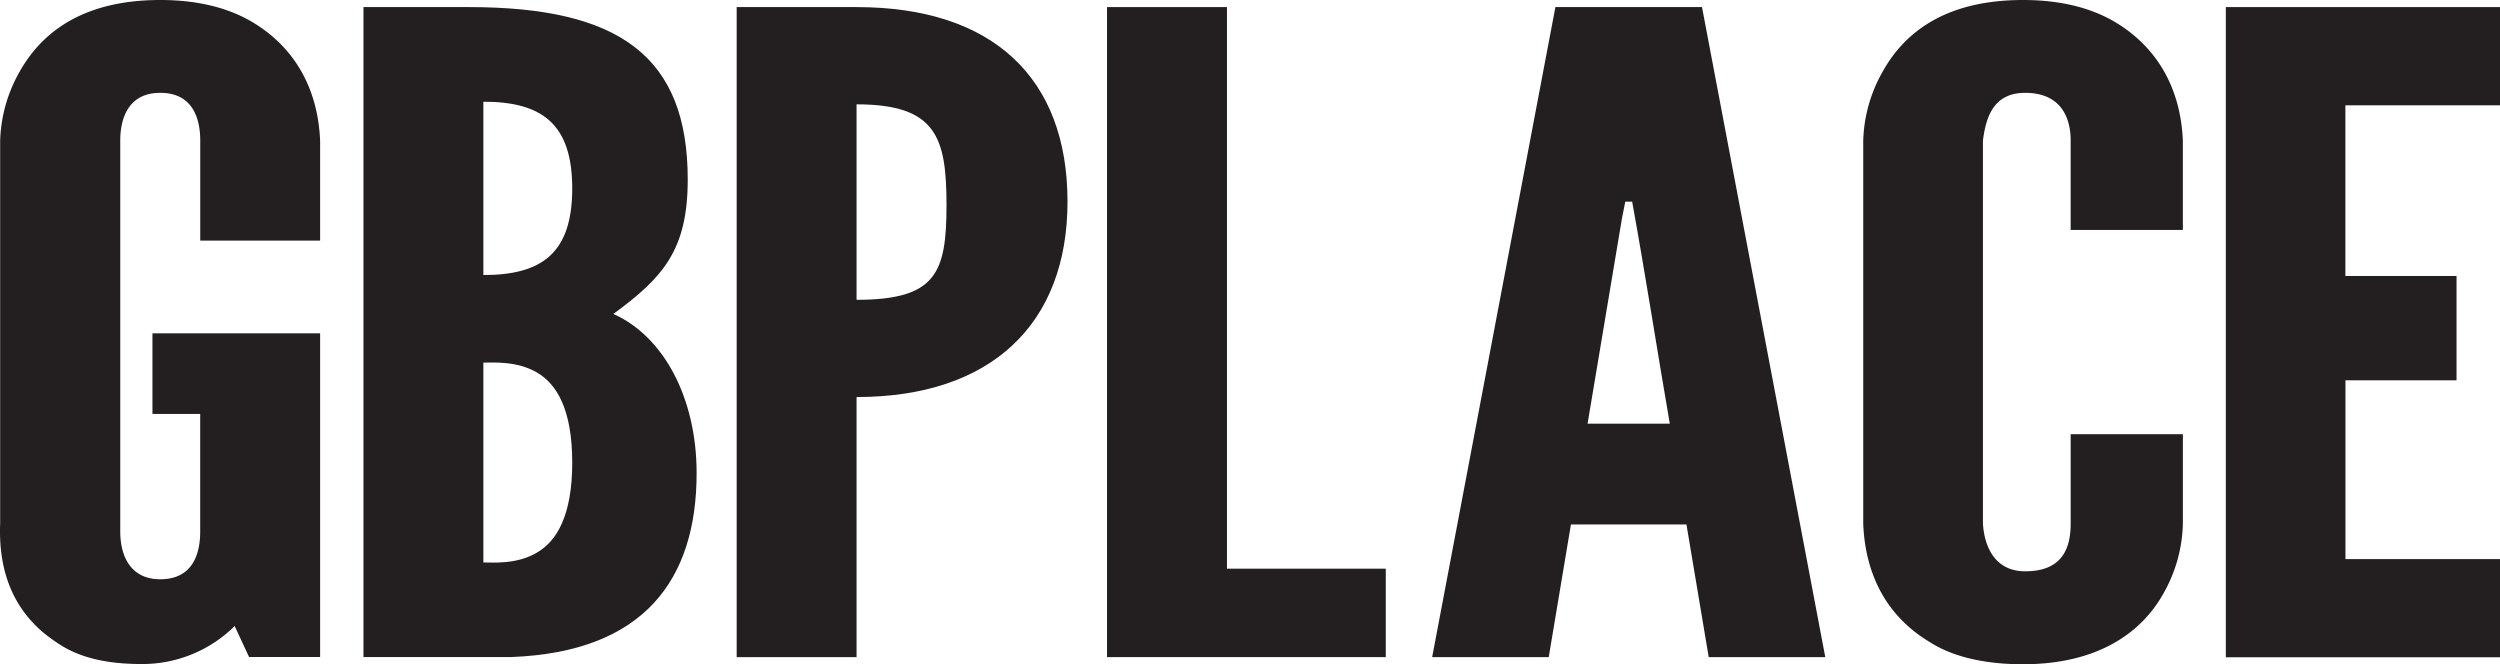
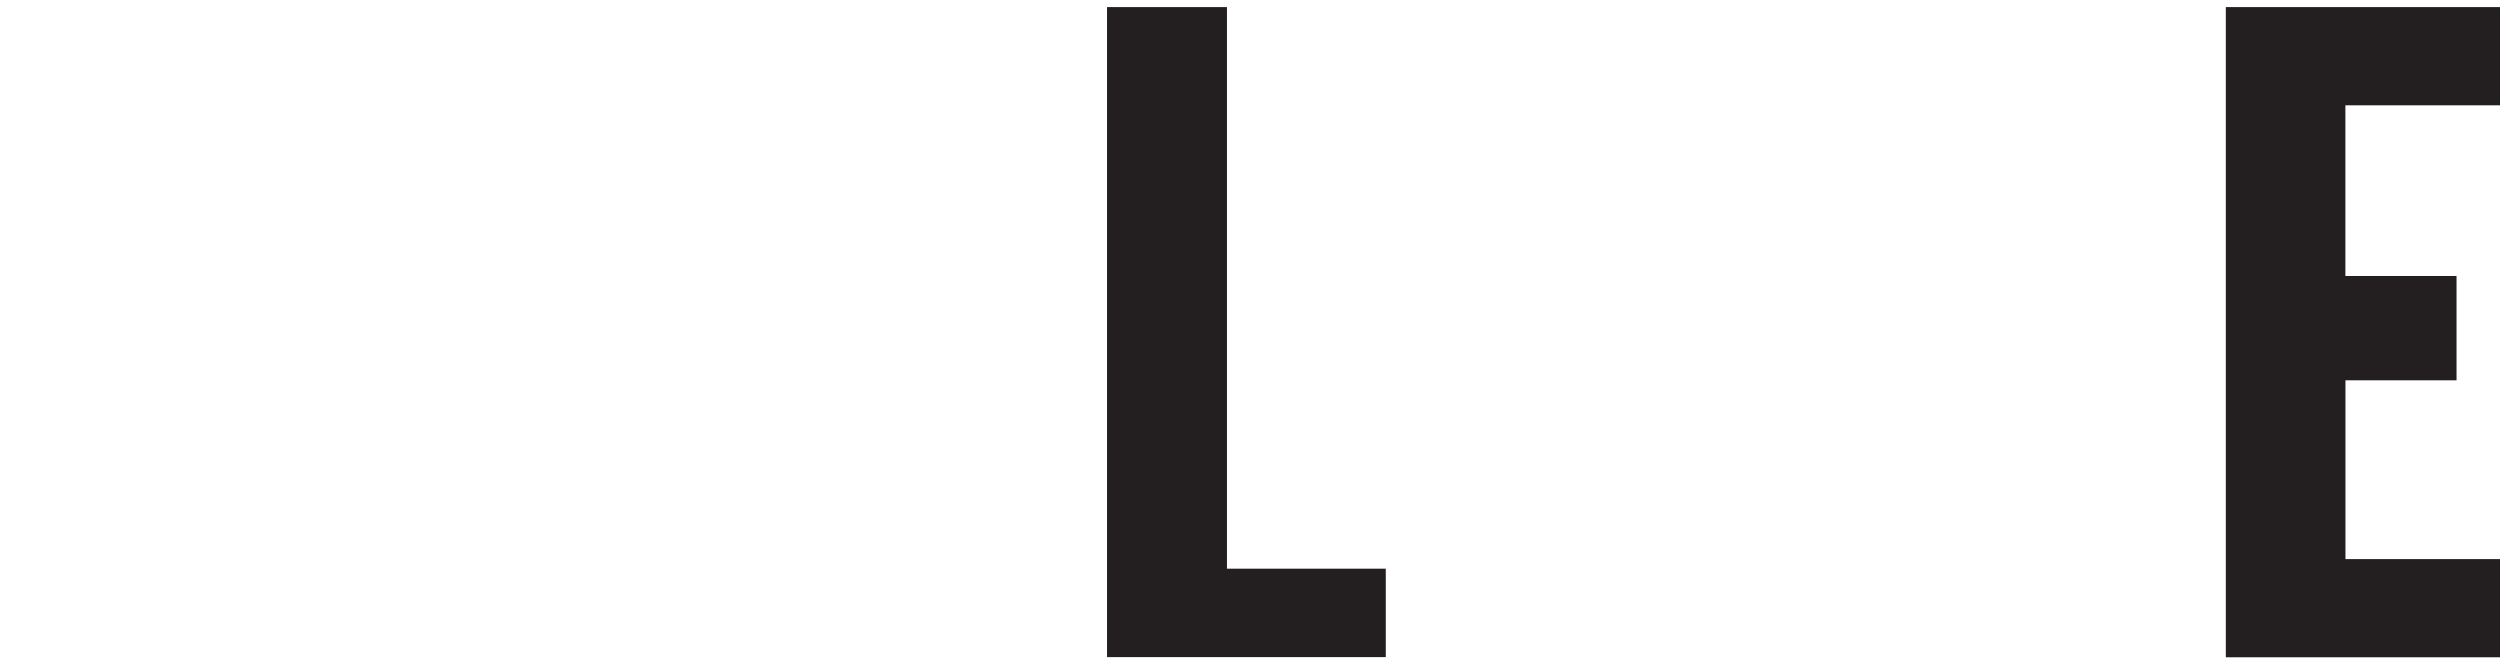
<svg xmlns="http://www.w3.org/2000/svg" viewBox="0 0 1448.18 384.76">
  <defs>
    <style>.cls-1{fill:#231f20;}</style>
  </defs>
  <g id="Layer_2" data-name="Layer 2">
    <g id="Layer_1-2" data-name="Layer 1">
      <g id="Layer_2-2" data-name="Layer 2">
        <g id="Layer_1-2-2" data-name="Layer 1-2">
-           <path class="cls-1" d="M69.66,81.47V307.9c0,14,5.82,27.65,23.17,27.65,17.87,0,23.14-13.3,23.14-27.65V239.79H88.31V193.08h97.13v187.5H144.28l-8.35-17.93a75.93,75.93,0,0,1-54,22c-22.52,0-38-4.61-49.55-12.8C10.09,357.13-1.13,334.37.09,303.29V81.47A85.64,85.64,0,0,1,11.67,41C24.78,18,49,0,92.83,0,116,0,133.31,5.14,146.21,12.8c24.35,14.54,37.93,38.27,39.23,68.67v57.89H116V81.47c0-13.8-5-27.69-23.14-27.69S69.66,68,69.66,81.47Z" />
-           <path class="cls-1" d="M355.29,181.87c29.06,12.86,48.24,48.58,48.24,92.18,0,61.5-30.24,103.67-107.41,106.56H210.55V4.11h61.13c87,0,126.71,28.46,126.71,99.87C398.39,144.81,384.1,160.75,355.29,181.87ZM280,159.32c34,0,51.48-12.74,51.48-50.2S313.84,58.92,280,58.92Zm30.9,160.85c11.58-6.63,20.58-21.49,20.58-52.23s-9-45.59-20.58-52.25-25.11-5.64-30.9-5.64V325.81C285.81,325.81,299.33,327,310.92,320.17Z" />
-           <path class="cls-1" d="M496.18,230V380.65H426.73V4.11h69.45c79.13,0,122.2,41.2,122.2,112.7C618.38,187.66,574.19,230,496.18,230Zm0-56.33c46.12,0,52.1-15.57,52.1-54.81s-5.83-58.42-52.1-58.42Z" />
-           <path class="cls-1" d="M710.74,4.11V329.42h92v51.23H641.27V4.11Z" />
-           <path class="cls-1" d="M901,4.11h84.92l71.41,376.54H989.81l-12.9-76.86H910l-12.86,76.86H829.61Zm40.48,112.7-1.93,9.72L919.64,245.4h47.62c-7.38-42.79-14.08-86.14-21.8-128.59Z" />
-           <path class="cls-1" d="M1148.66,81.47V303.29c.84,13.67,7.13,27.65,24.45,27.65,20.58,0,26.37-12.11,26.37-27.65V251.53h65v51.76a85.51,85.51,0,0,1-11.55,41c-12.77,22.58-38.24,40.49-81,40.49-23.17,0-41.17-4.61-54-12.8-24.29-14.51-37.37-38.06-38.61-68.51v-222A85.41,85.41,0,0,1,1090.86,41c12.92-23,37.12-41,81-41,23.17,0,40.48,5.14,53.38,12.8,24.35,14.54,37.93,38.27,39.23,68.67v51.72h-65V81.47c0-14.52-6.51-27.69-26.37-27.69C1154.58,53.78,1150.34,68.17,1148.66,81.47Z" />
+           <path class="cls-1" d="M710.74,4.11V329.42h92v51.23H641.27V4.11" />
          <path class="cls-1" d="M1448.18,4.11V61h-89.56v98.87H1423V220.3h-64.34V323.87h89.56v56.87H1289.36V4.11Z" />
        </g>
      </g>
    </g>
  </g>
</svg>